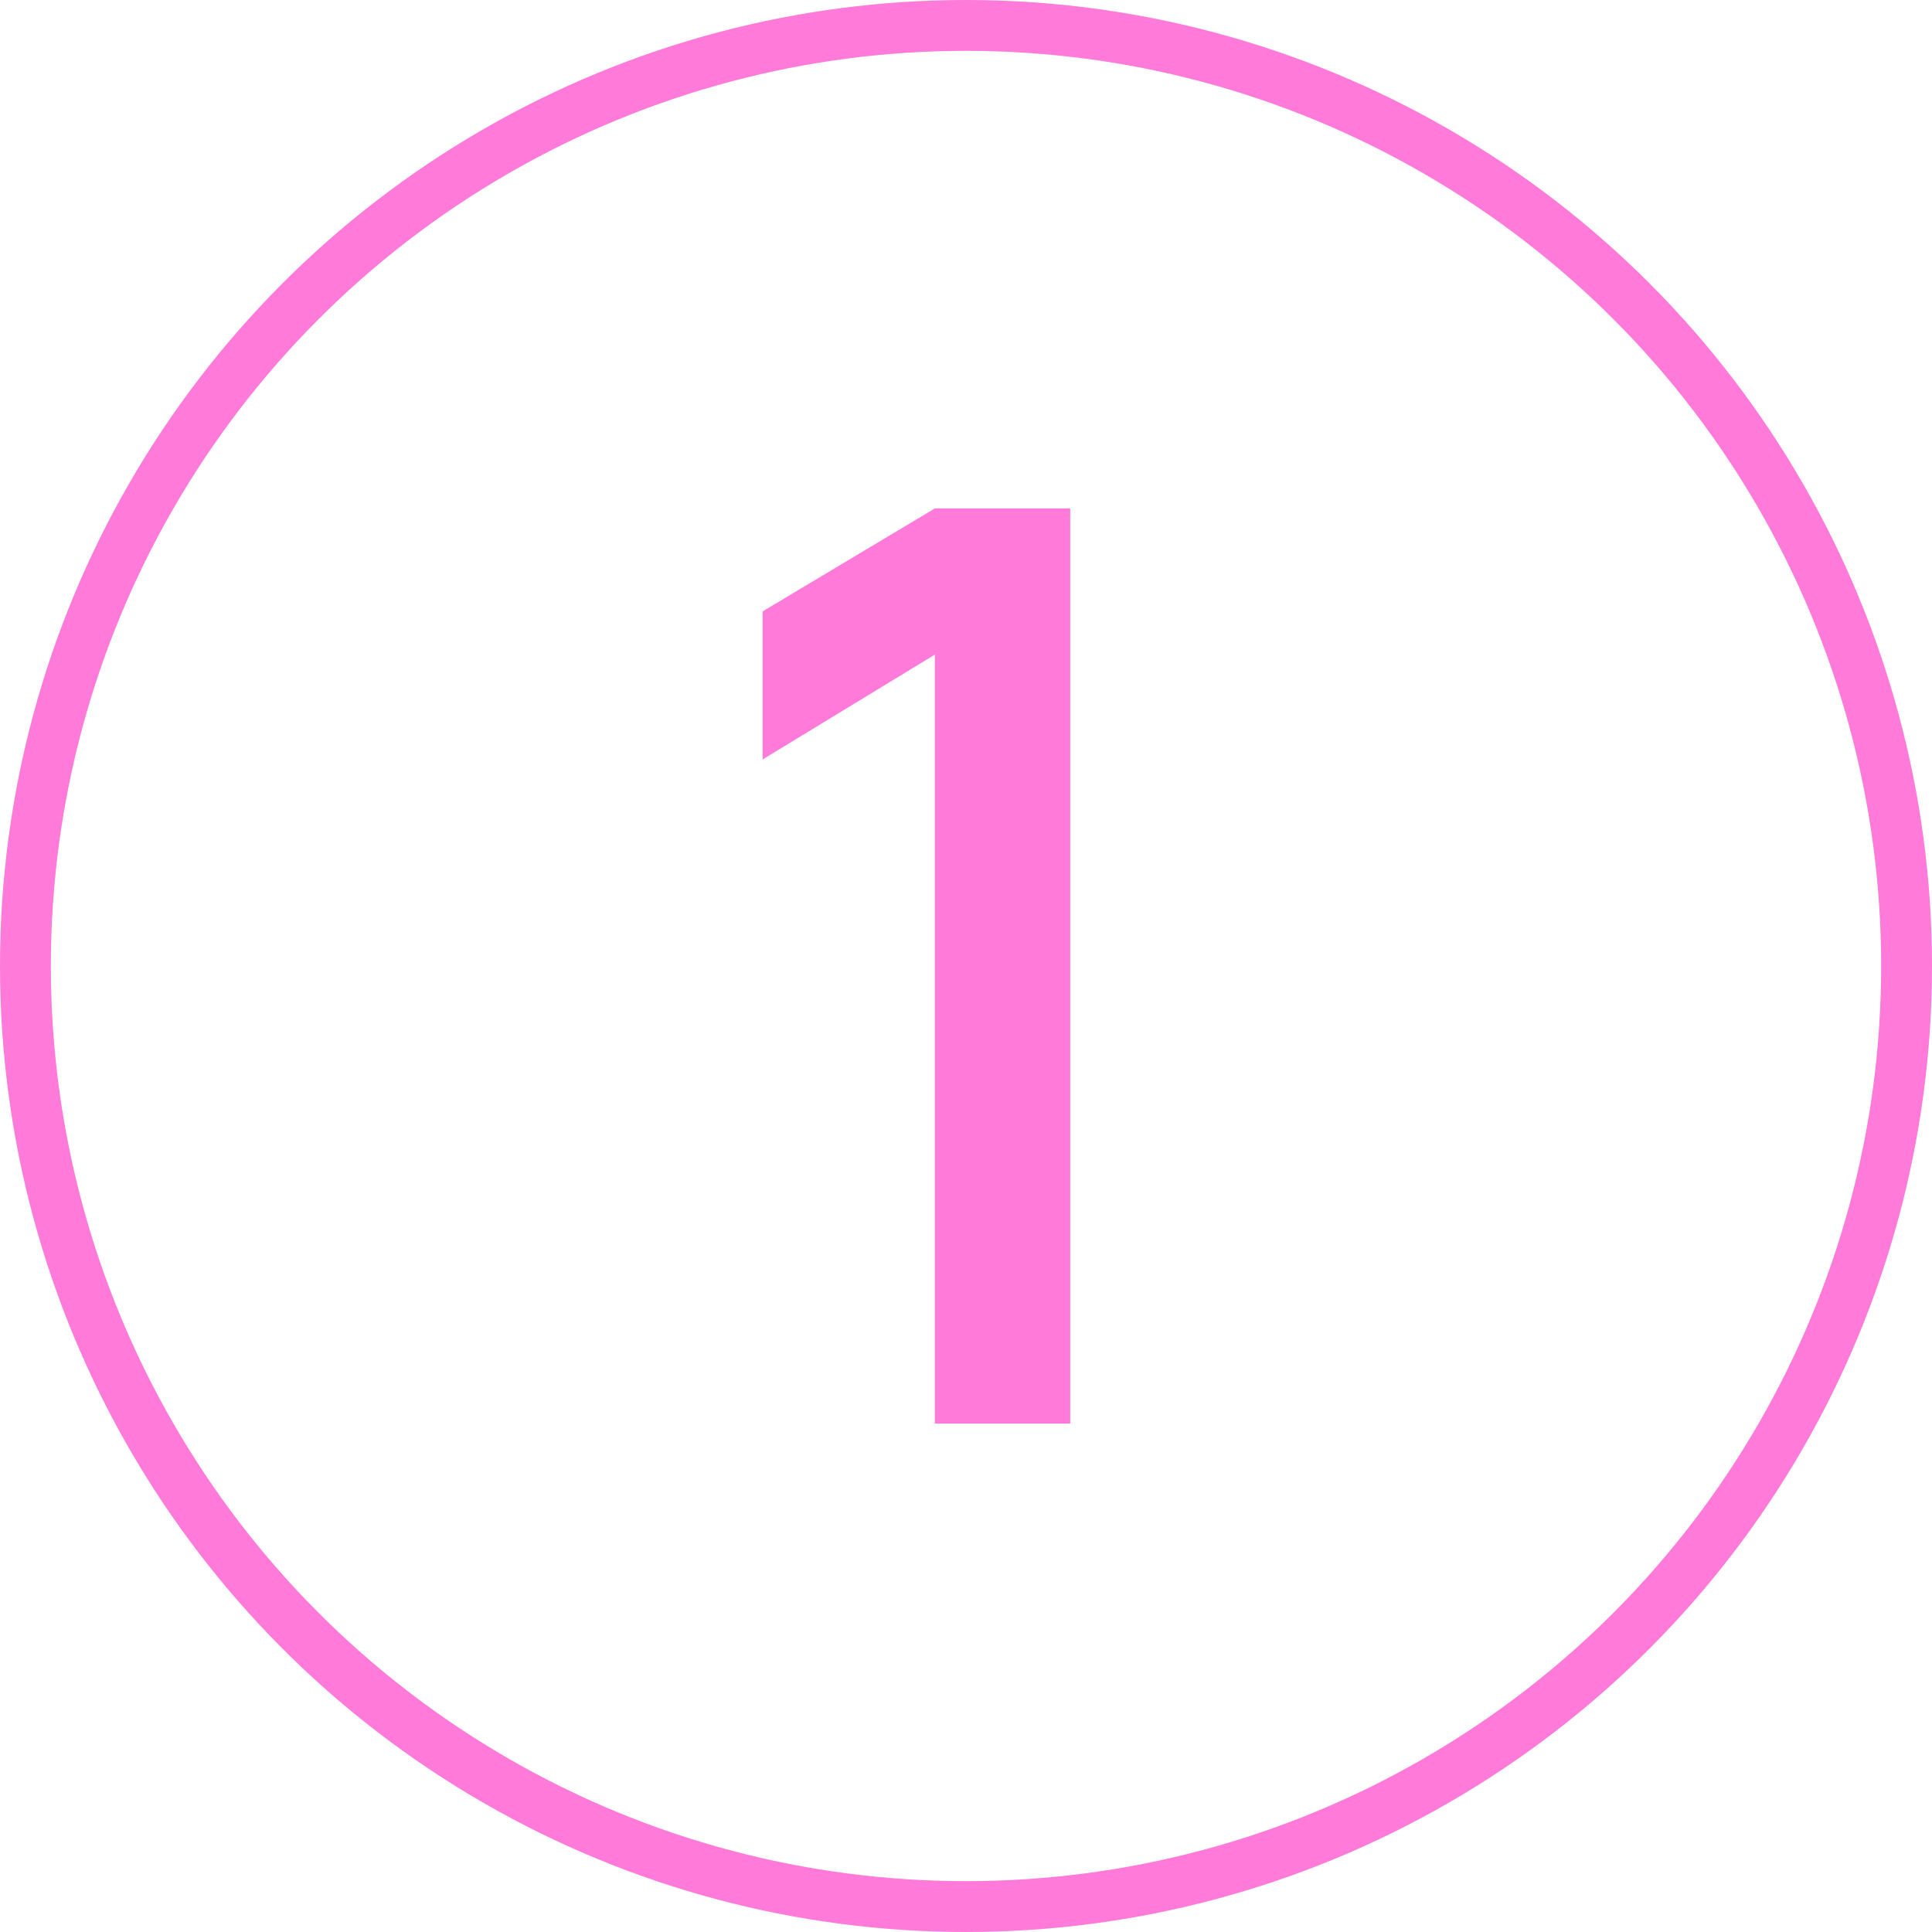
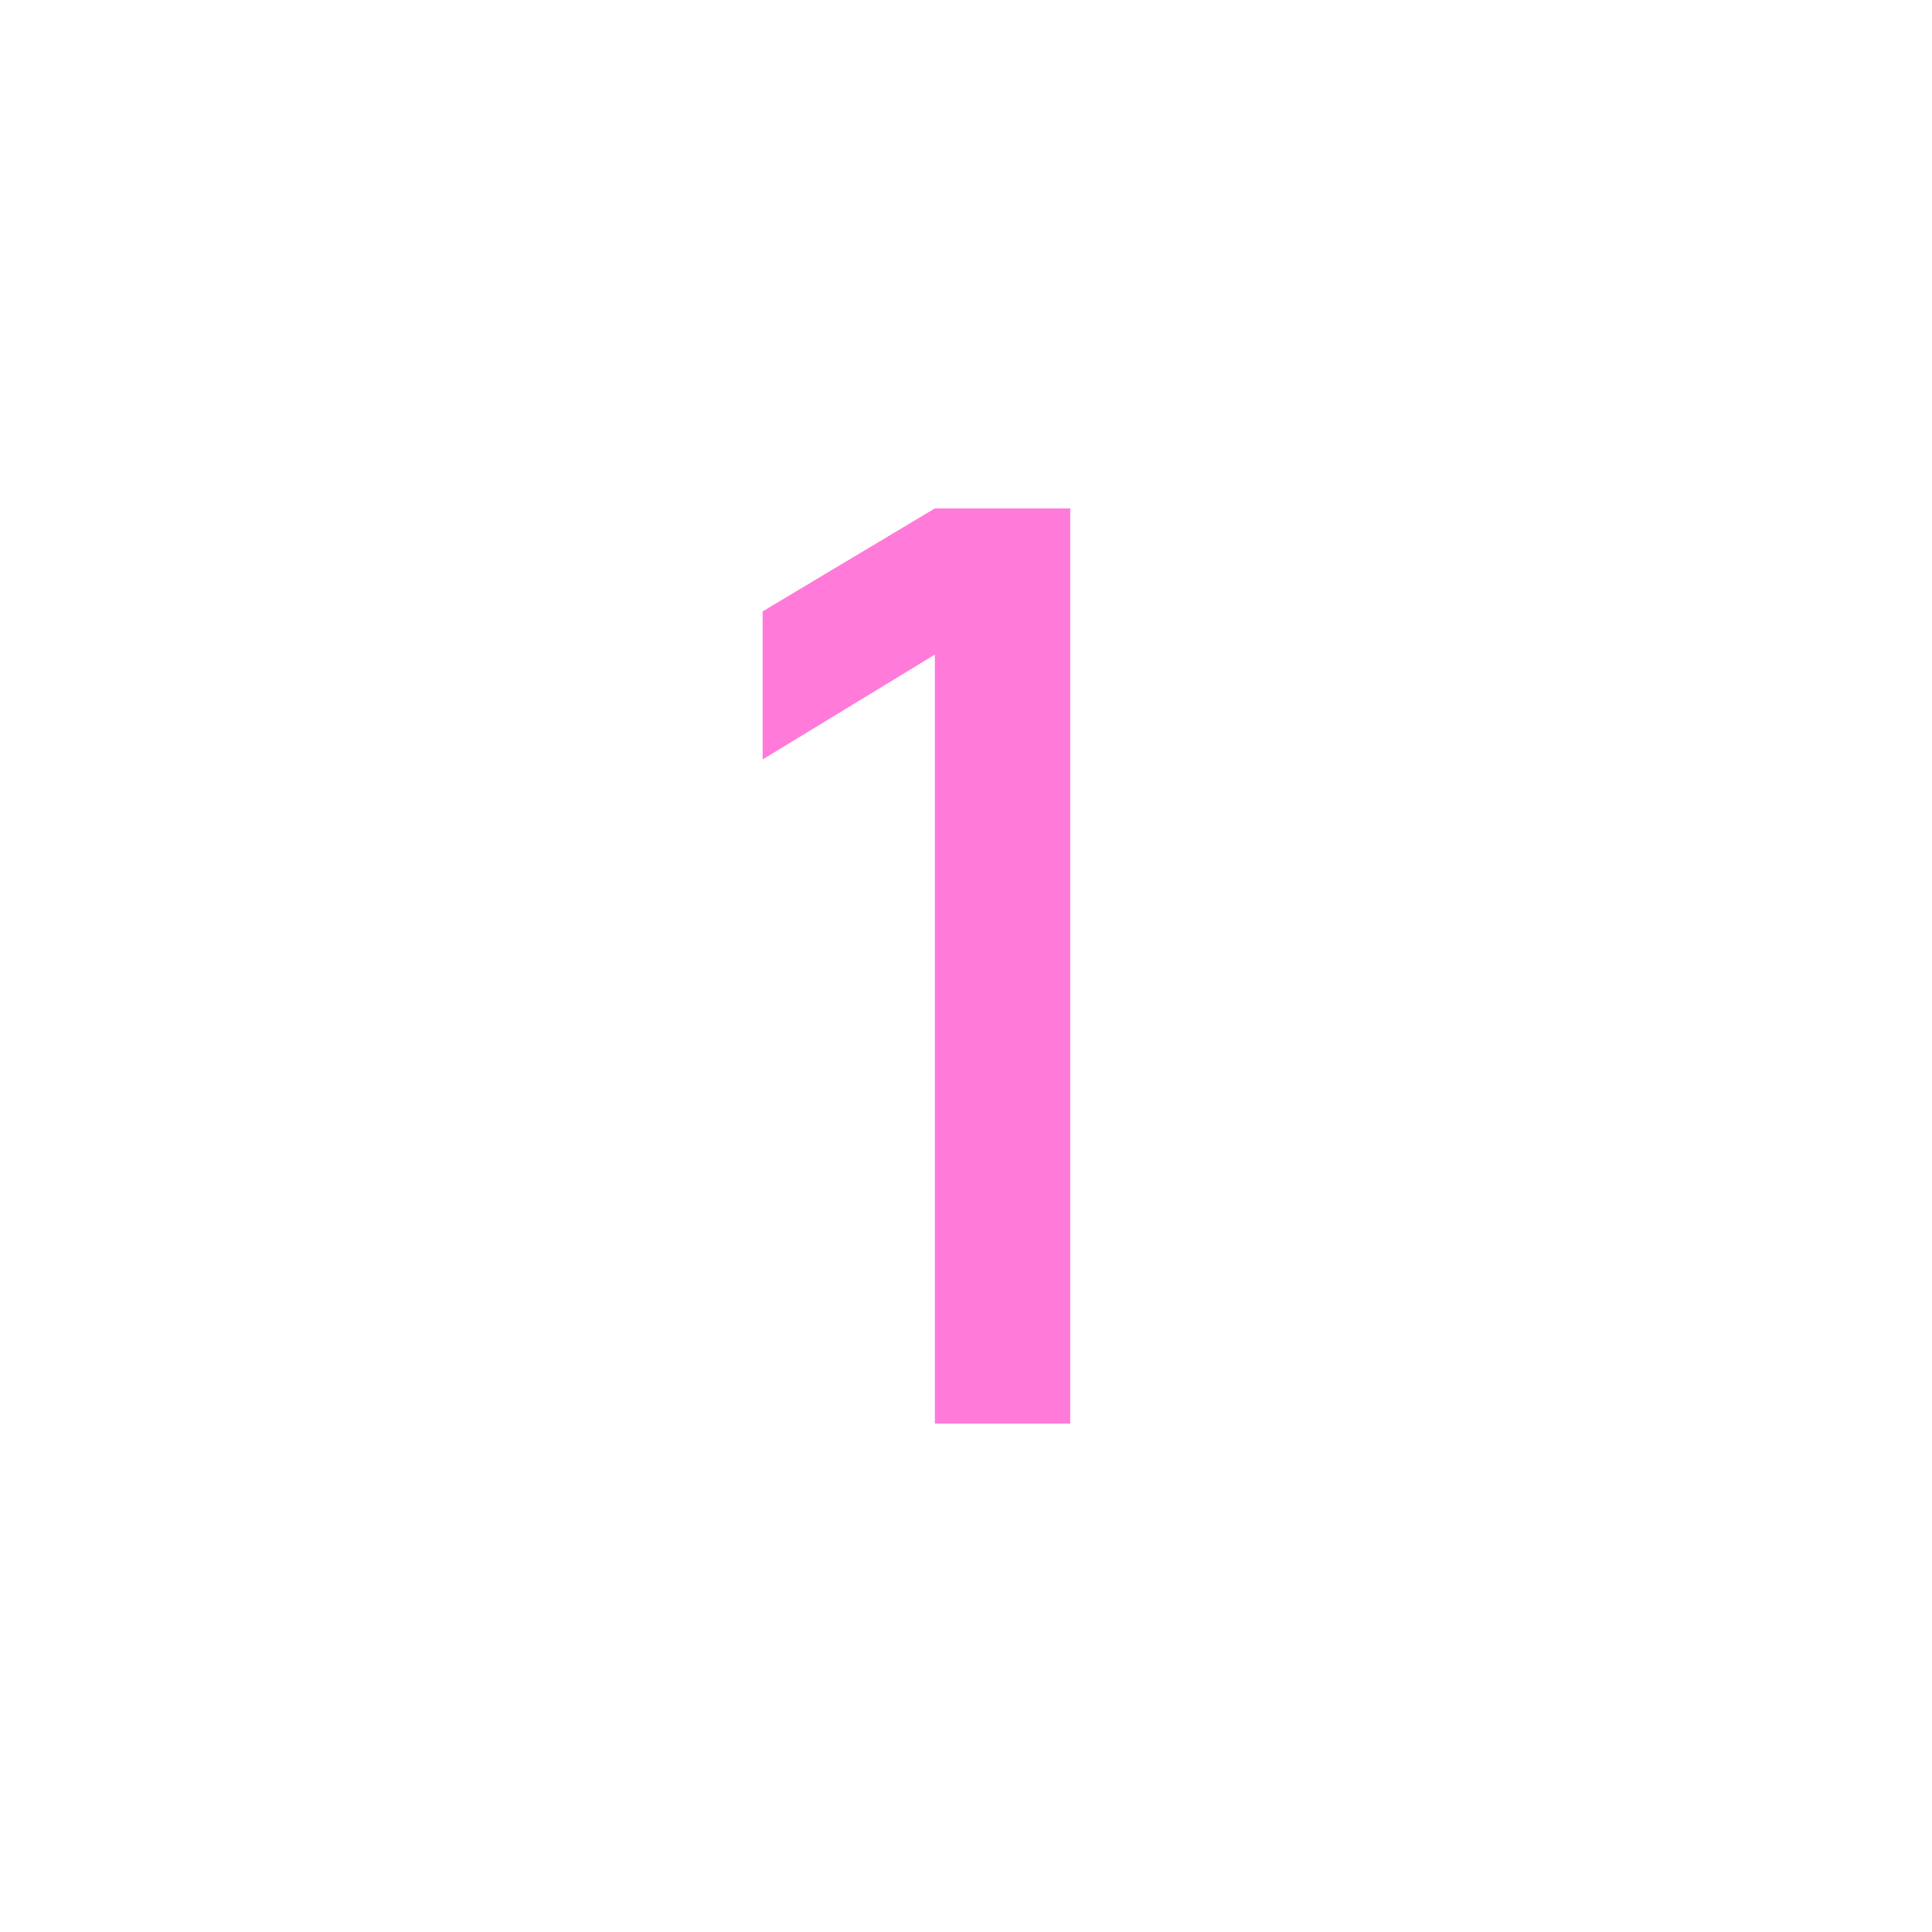
<svg xmlns="http://www.w3.org/2000/svg" width="76" height="76" viewBox="0 0 76 76" fill="none">
-   <circle cx="38" cy="38" r="37" stroke="#FF7AD9" stroke-width="2" />
  <path d="M36.775 56V25.75L30 29.875V24.05L36.775 20H42.1V56H36.775Z" fill="#FF7AD9" />
</svg>